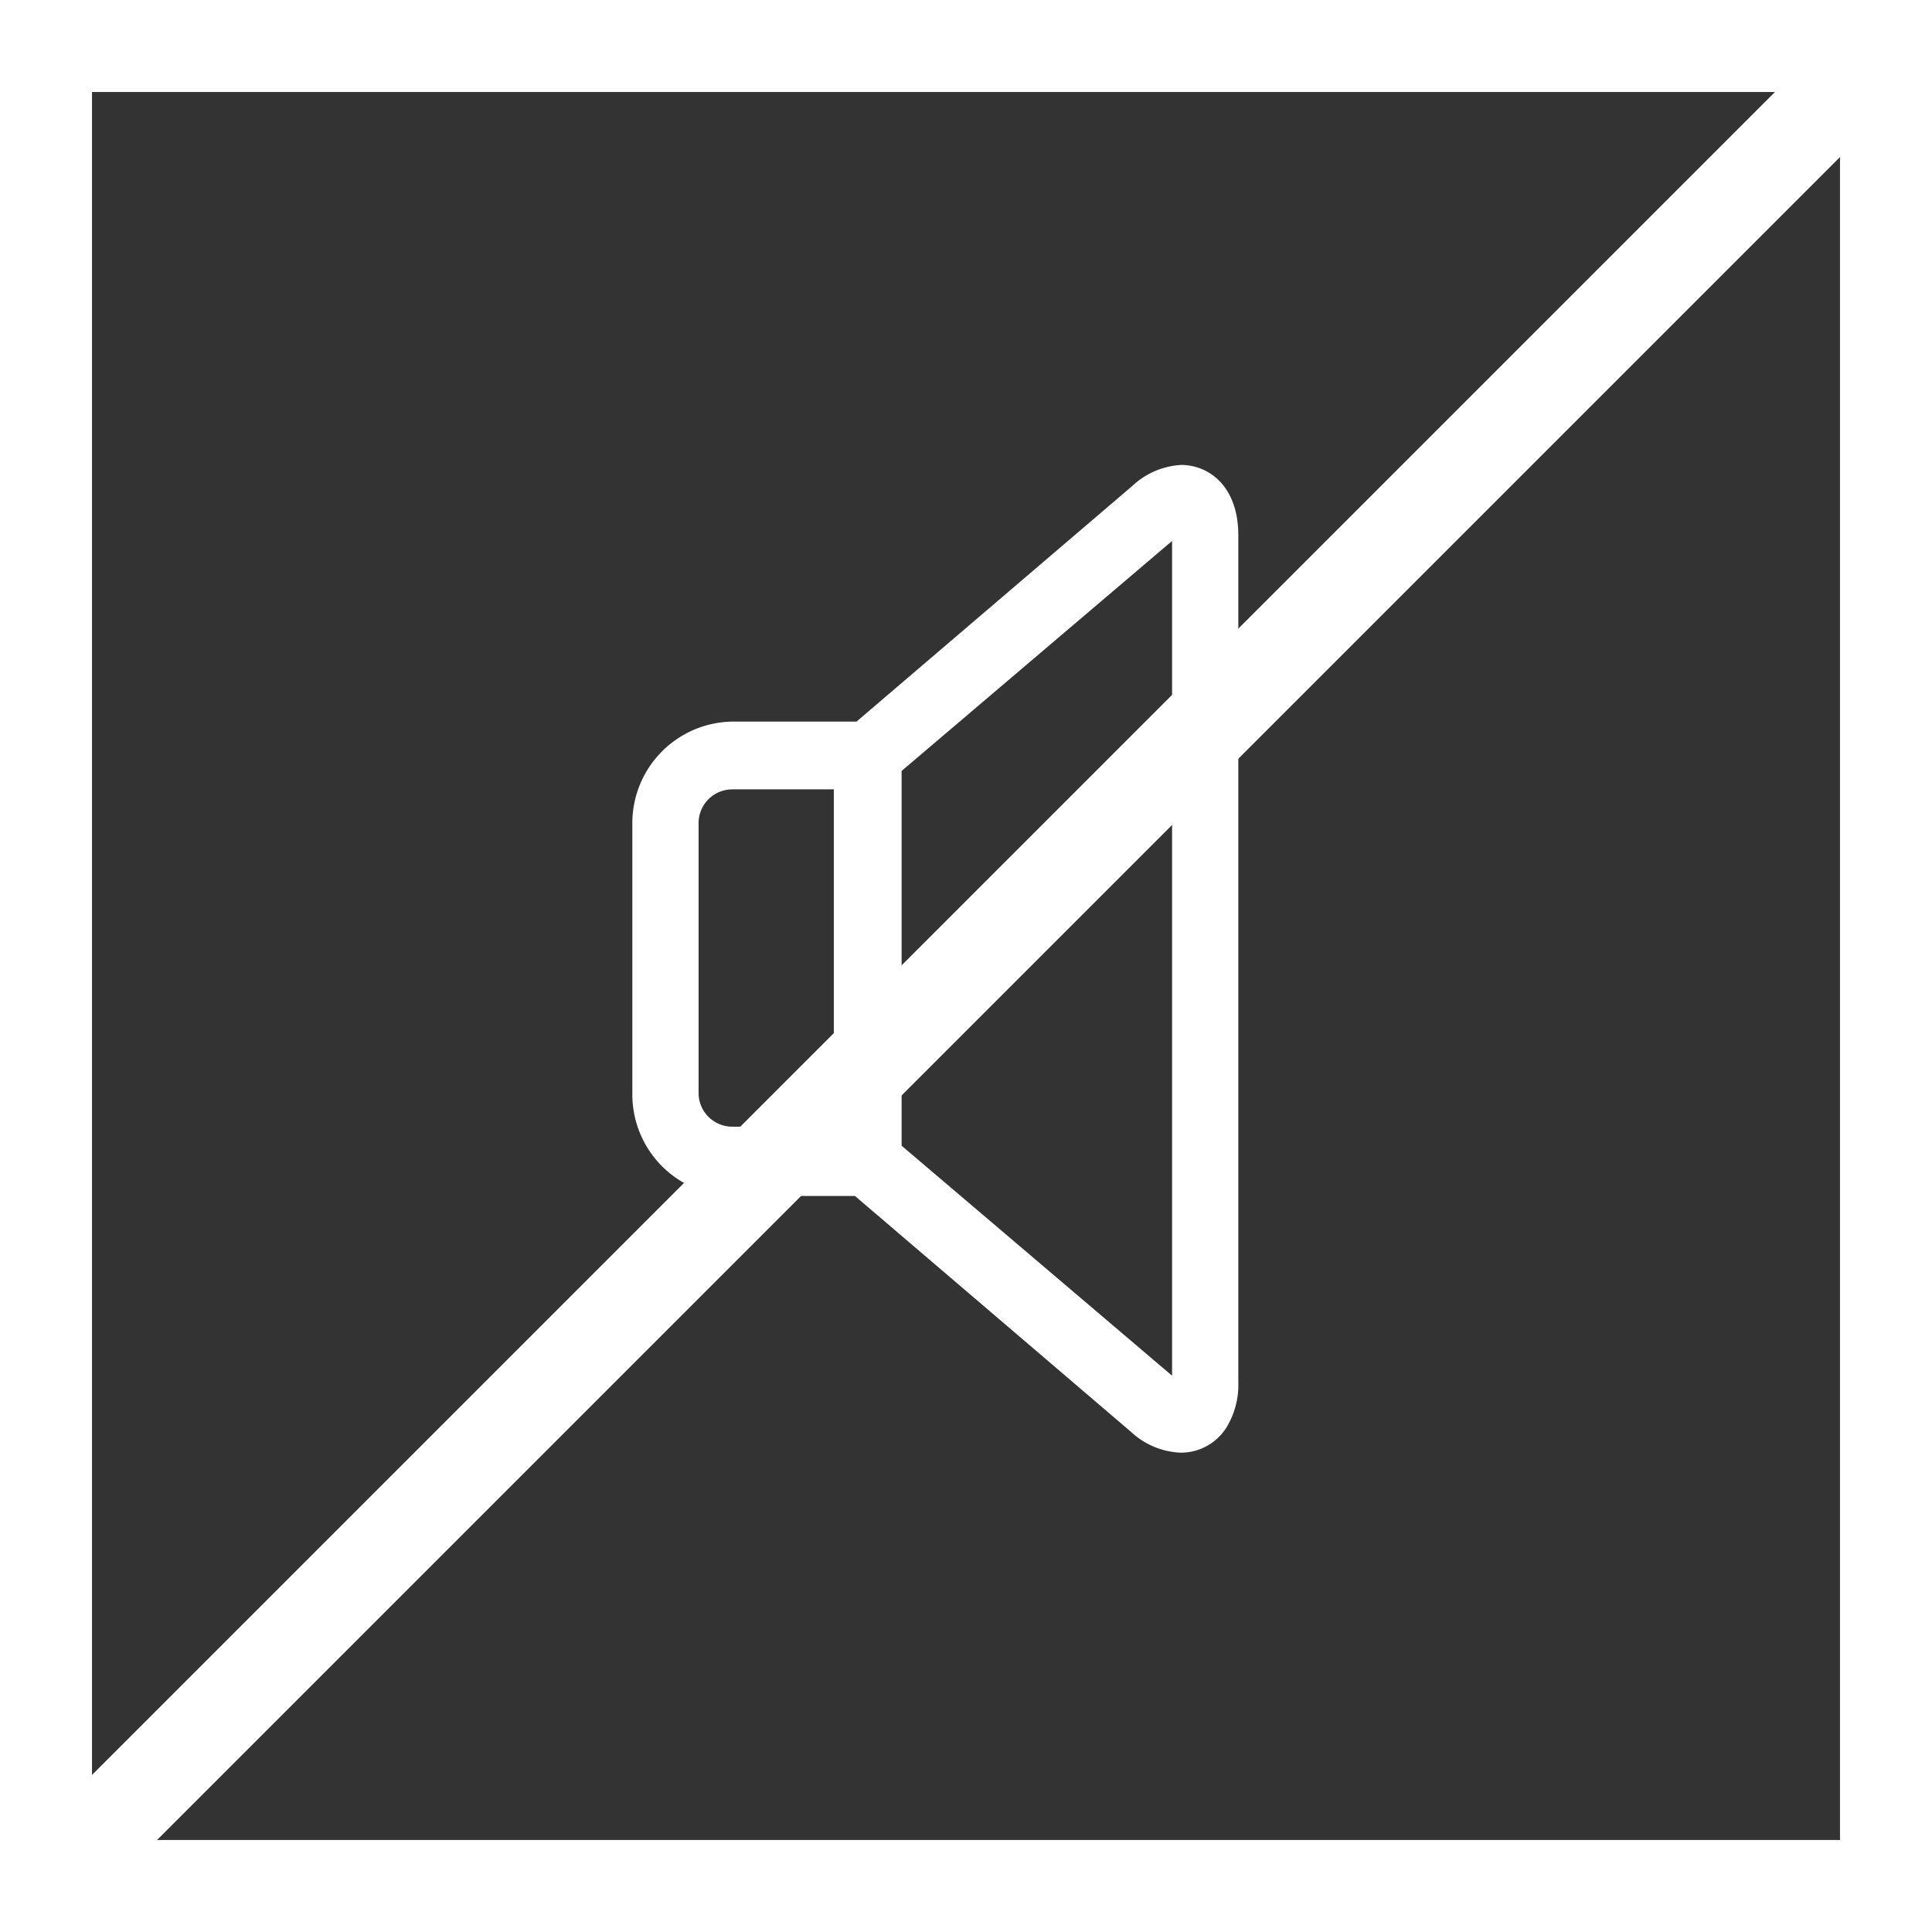
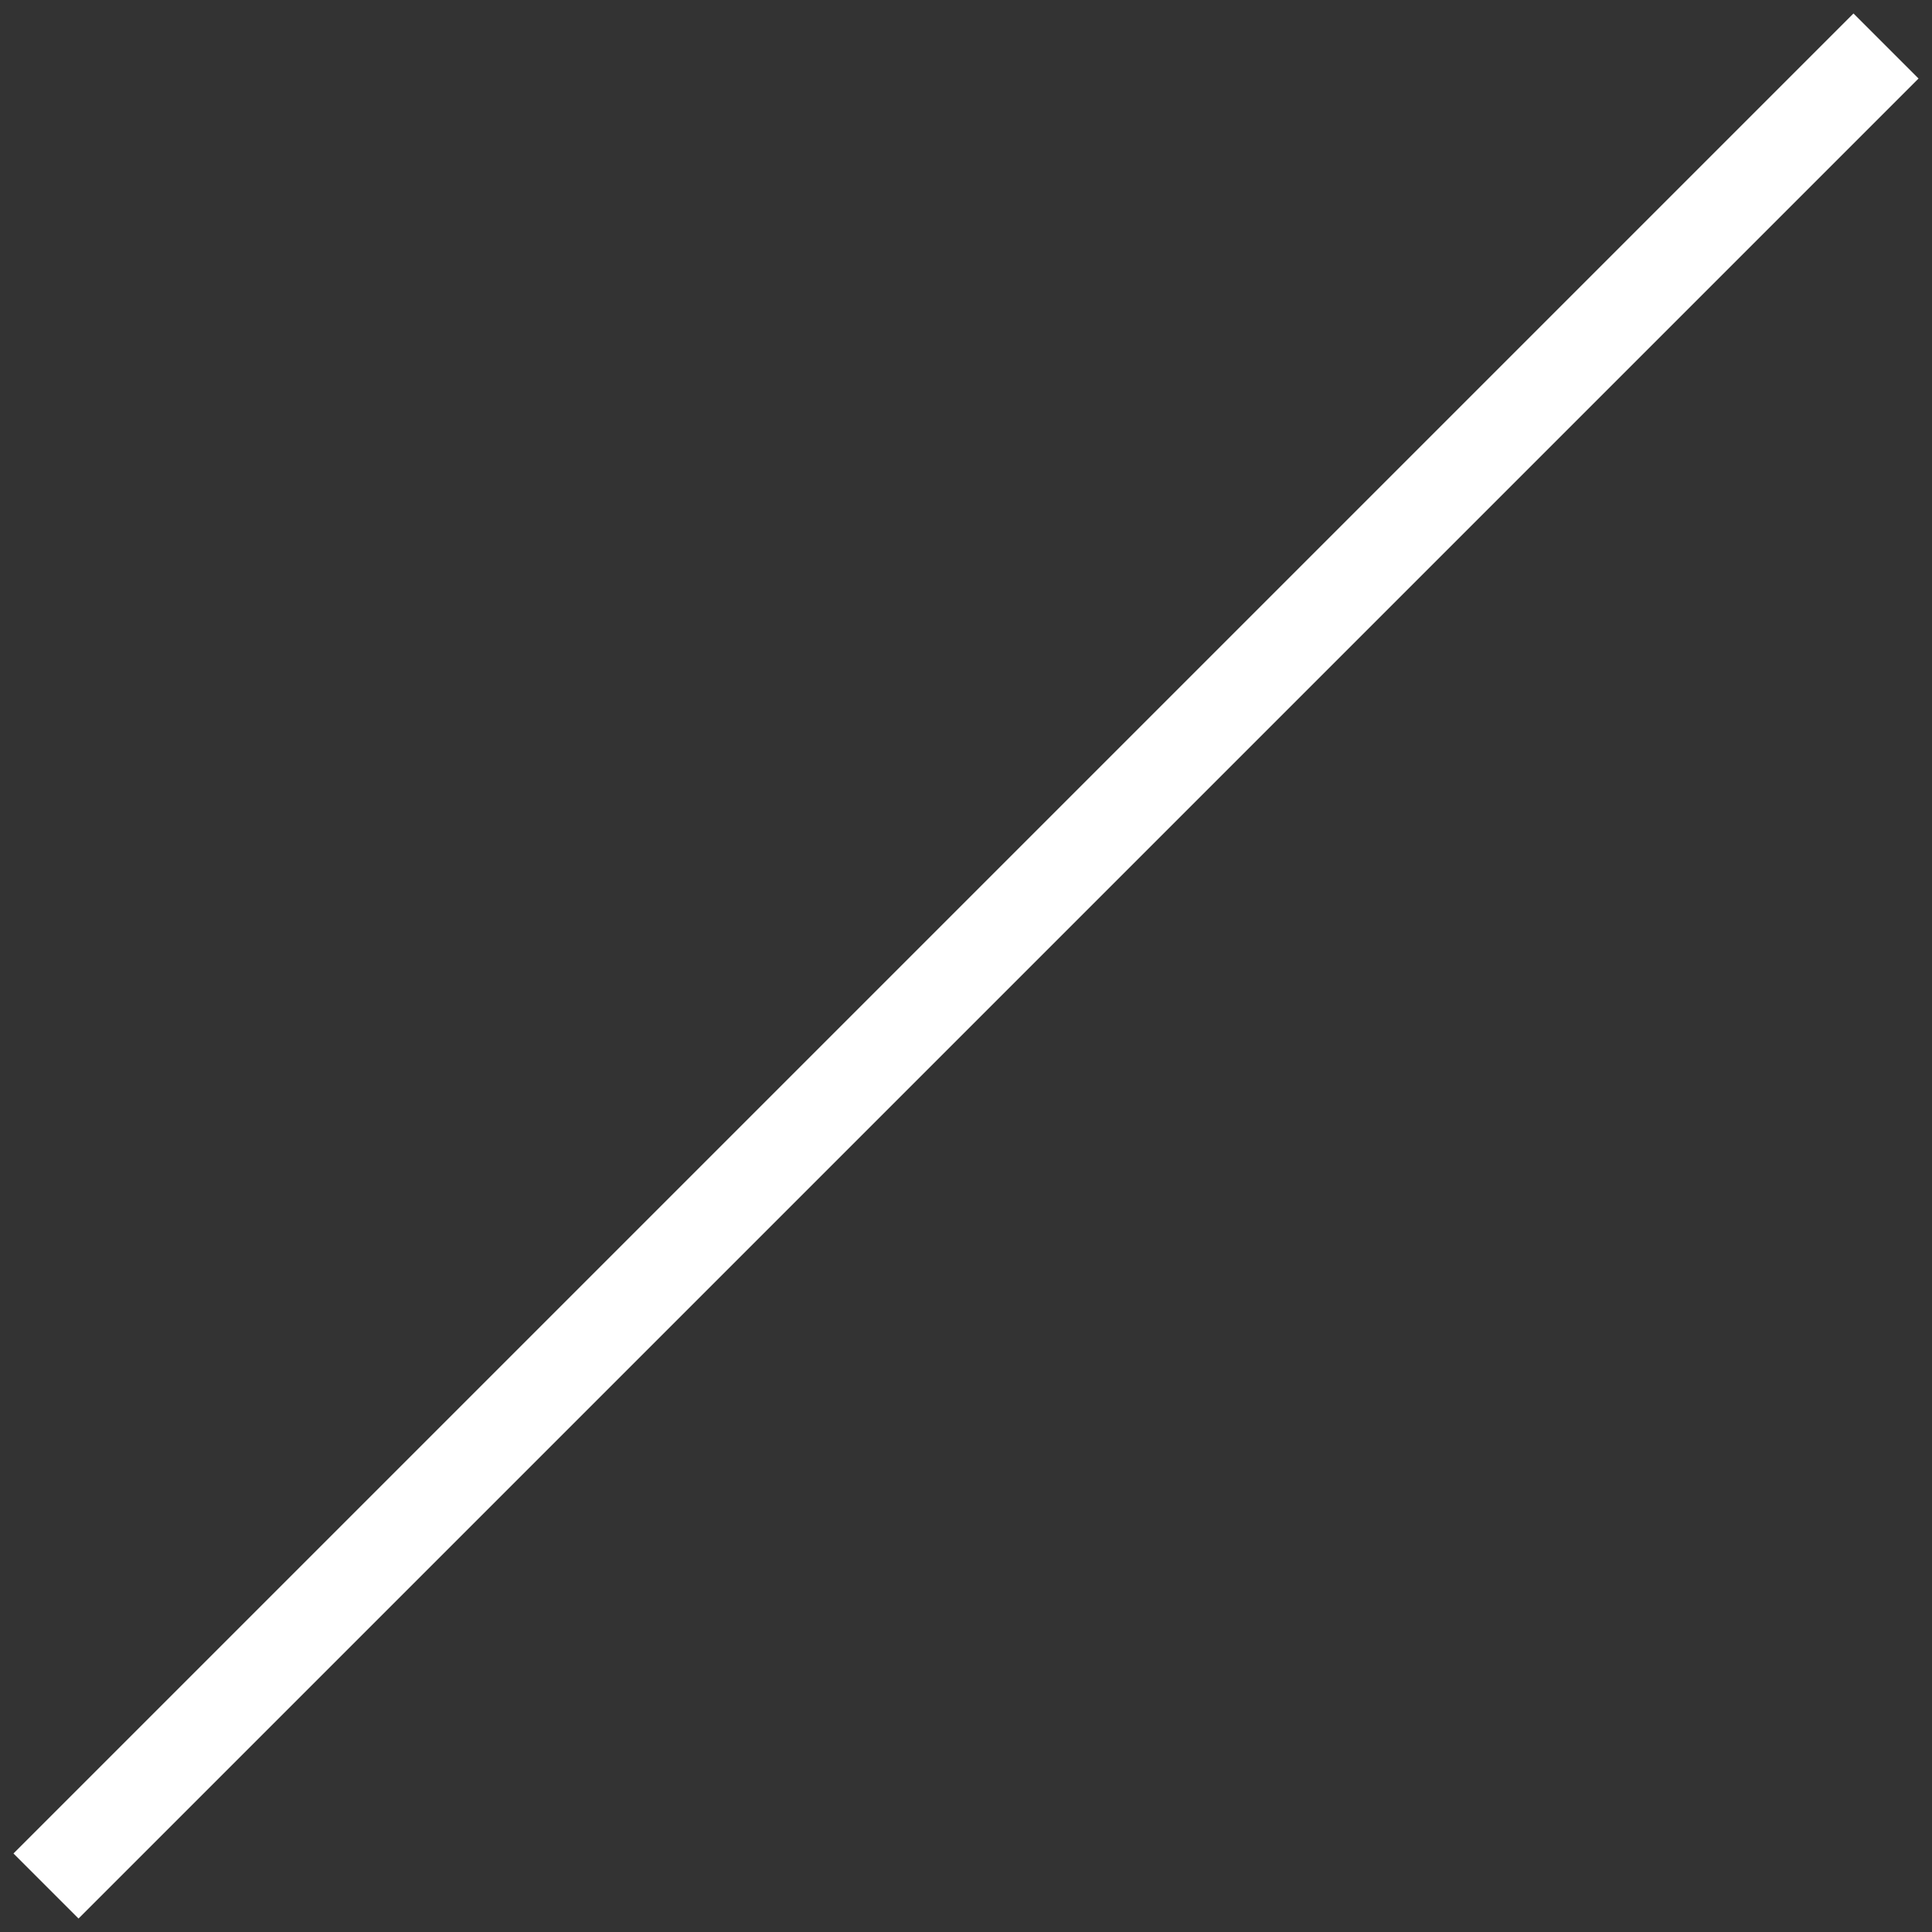
<svg xmlns="http://www.w3.org/2000/svg" viewBox="0 0 63 63">
  <rect x="0" y="0" width="63" height="63" fill="#333333" stroke="none" />
  <defs>
    <style>.cls-1{fill:none;stroke:#fff;stroke-miterlimit:10;stroke-width:3px;}.cls-2{fill:#fff;}</style>
  </defs>
  <title>Asset 4</title>
  <g id="Layer_2" data-name="Layer 2">
    <g id="Laag_1" data-name="Laag 1">
-       <rect class="cls-1" x="1.5" y="1.5" width="60" height="60" />
-       <path class="cls-2" d="M38.55,15.16a2.52,2.52,0,0,0-1.62.68l-9,7.69h-4a3.31,3.31,0,0,0-3.31,3.31v8.82A3.31,3.31,0,0,0,23.88,39h4l9,7.69a2.52,2.52,0,0,0,1.62.68h0a1.76,1.76,0,0,0,1.48-.8,2.68,2.68,0,0,0,.4-1.5V17.46c0-1.59-.94-2.3-1.88-2.3ZM22.78,35.67V26.84a1.1,1.1,0,0,1,1.1-1.1h3.31v11H23.88A1.1,1.1,0,0,1,22.78,35.67Zm15.44,9.19-8.82-7.5V25.14l8.82-7.5Z" />
      <line class="cls-1" x1="61.5" y1="1.5" x2="1.5" y2="61.5" />
    </g>
  </g>
</svg>